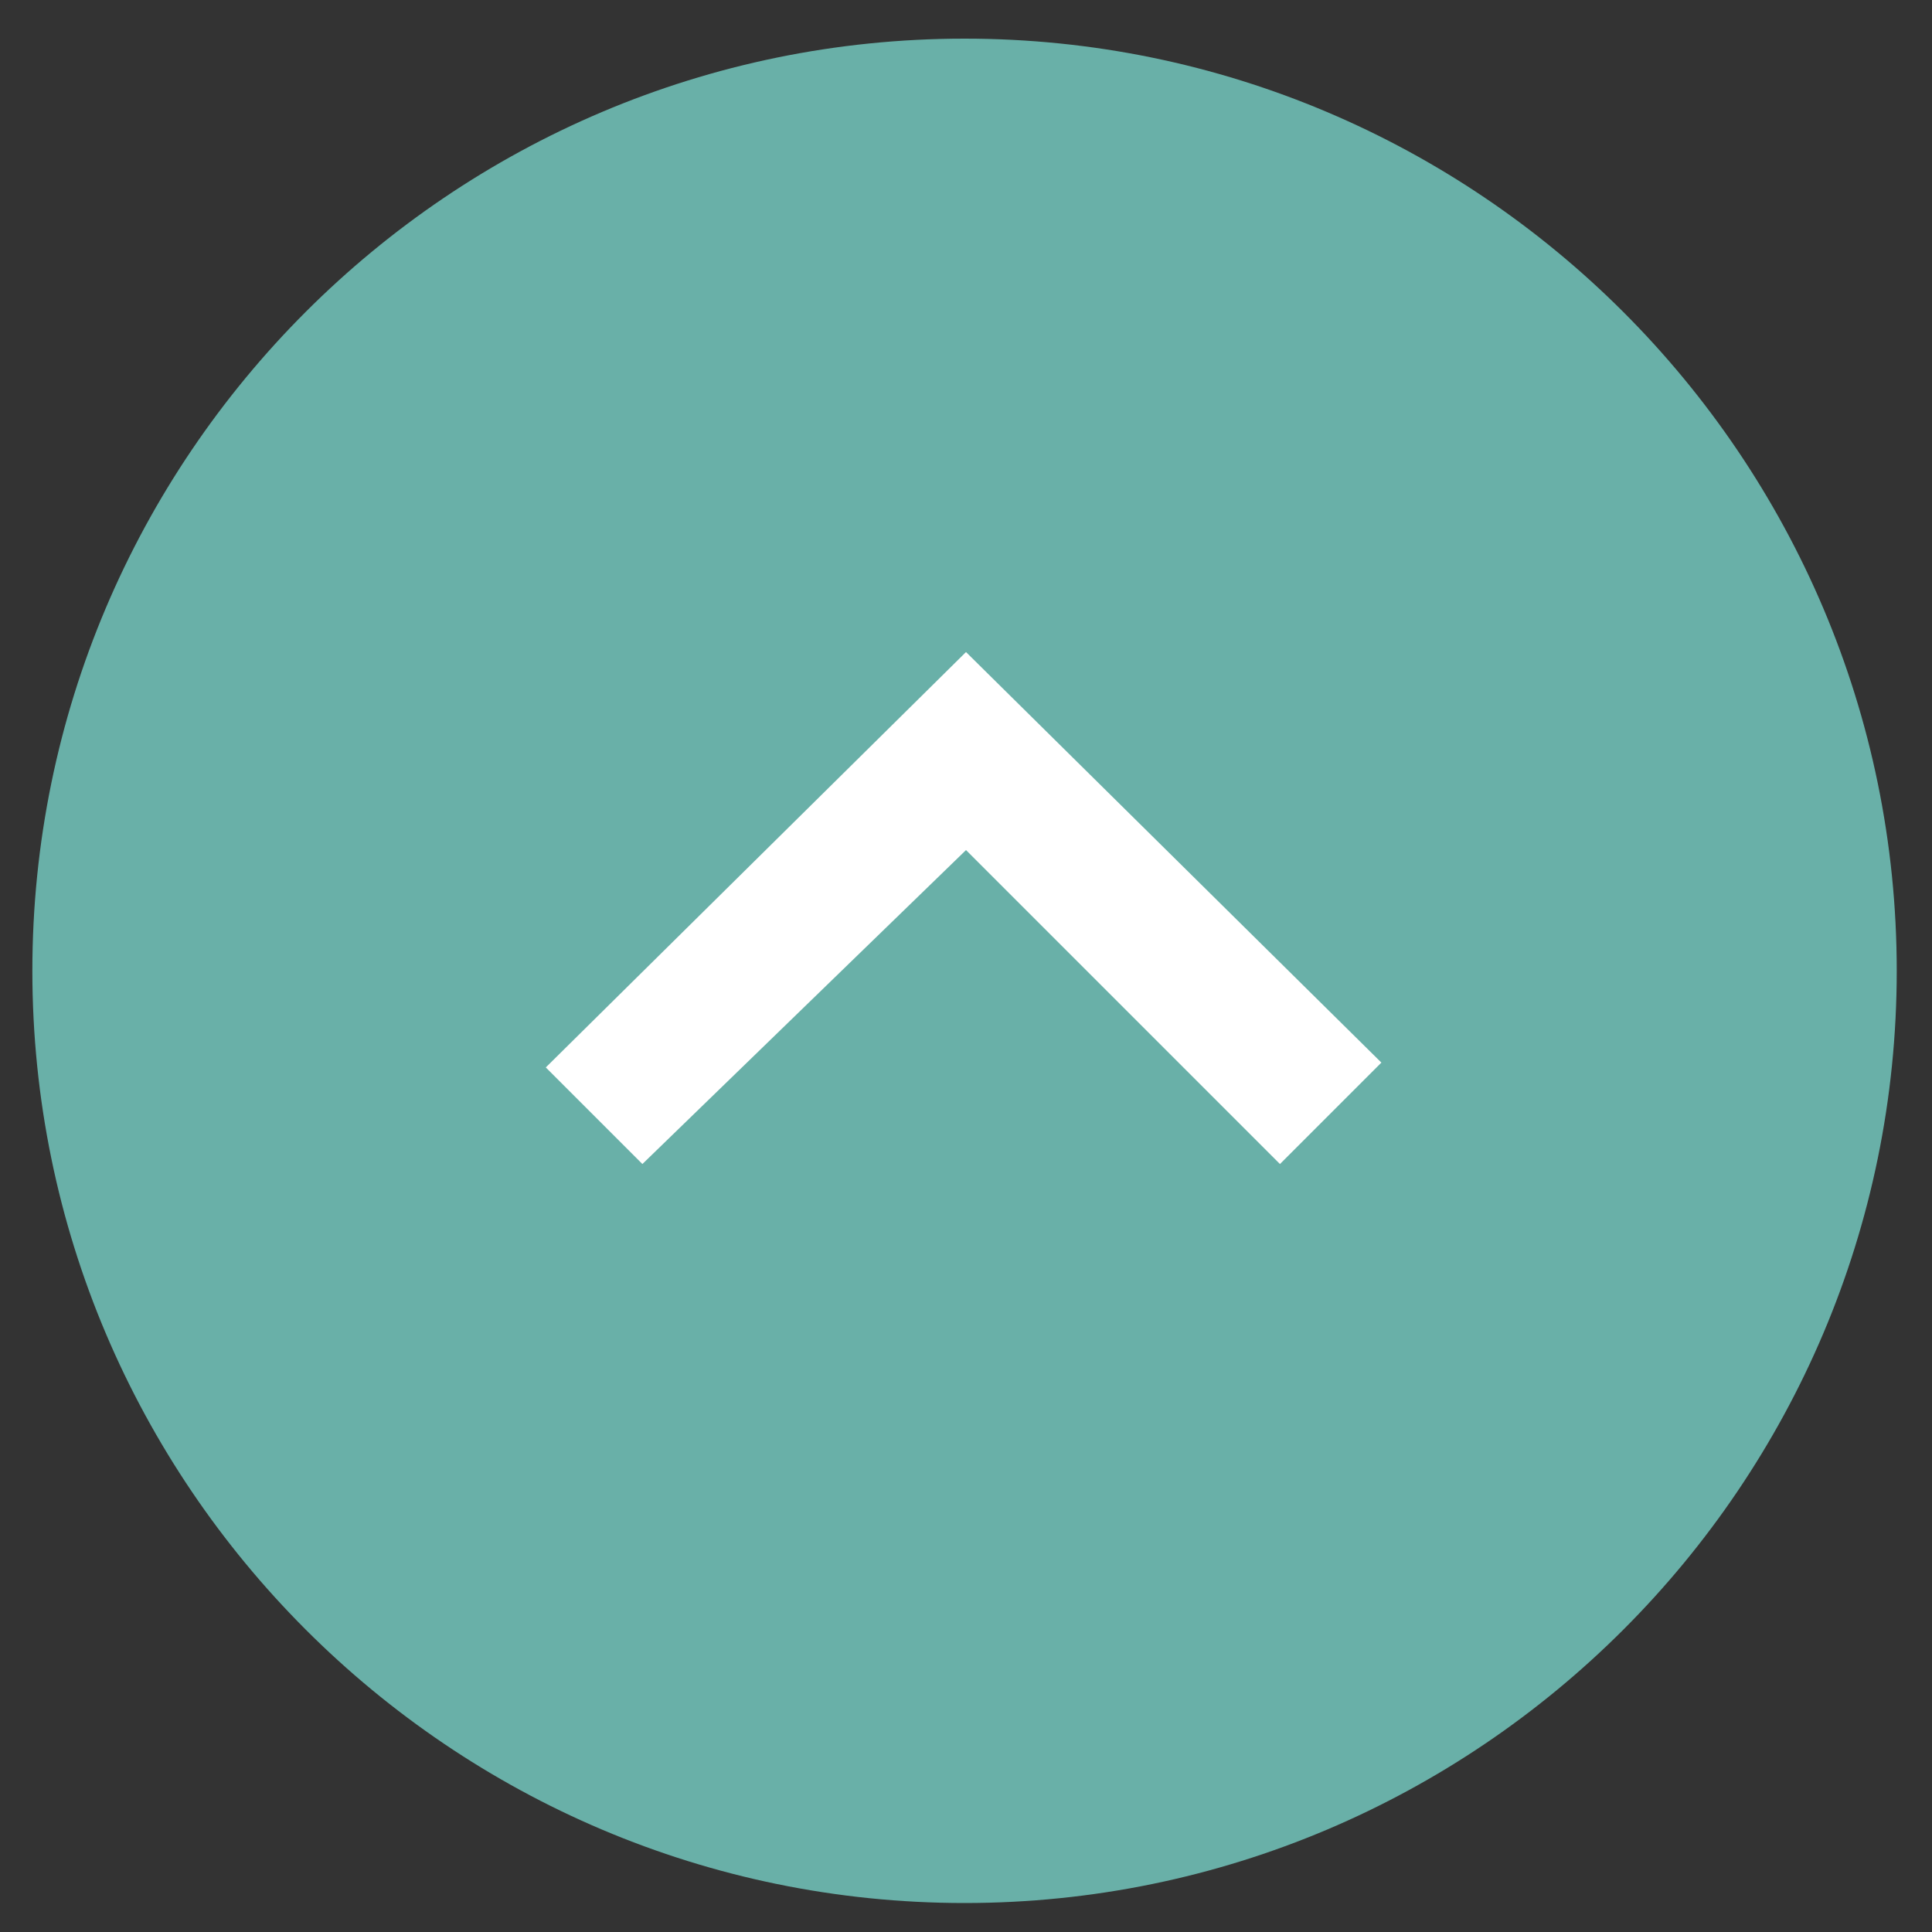
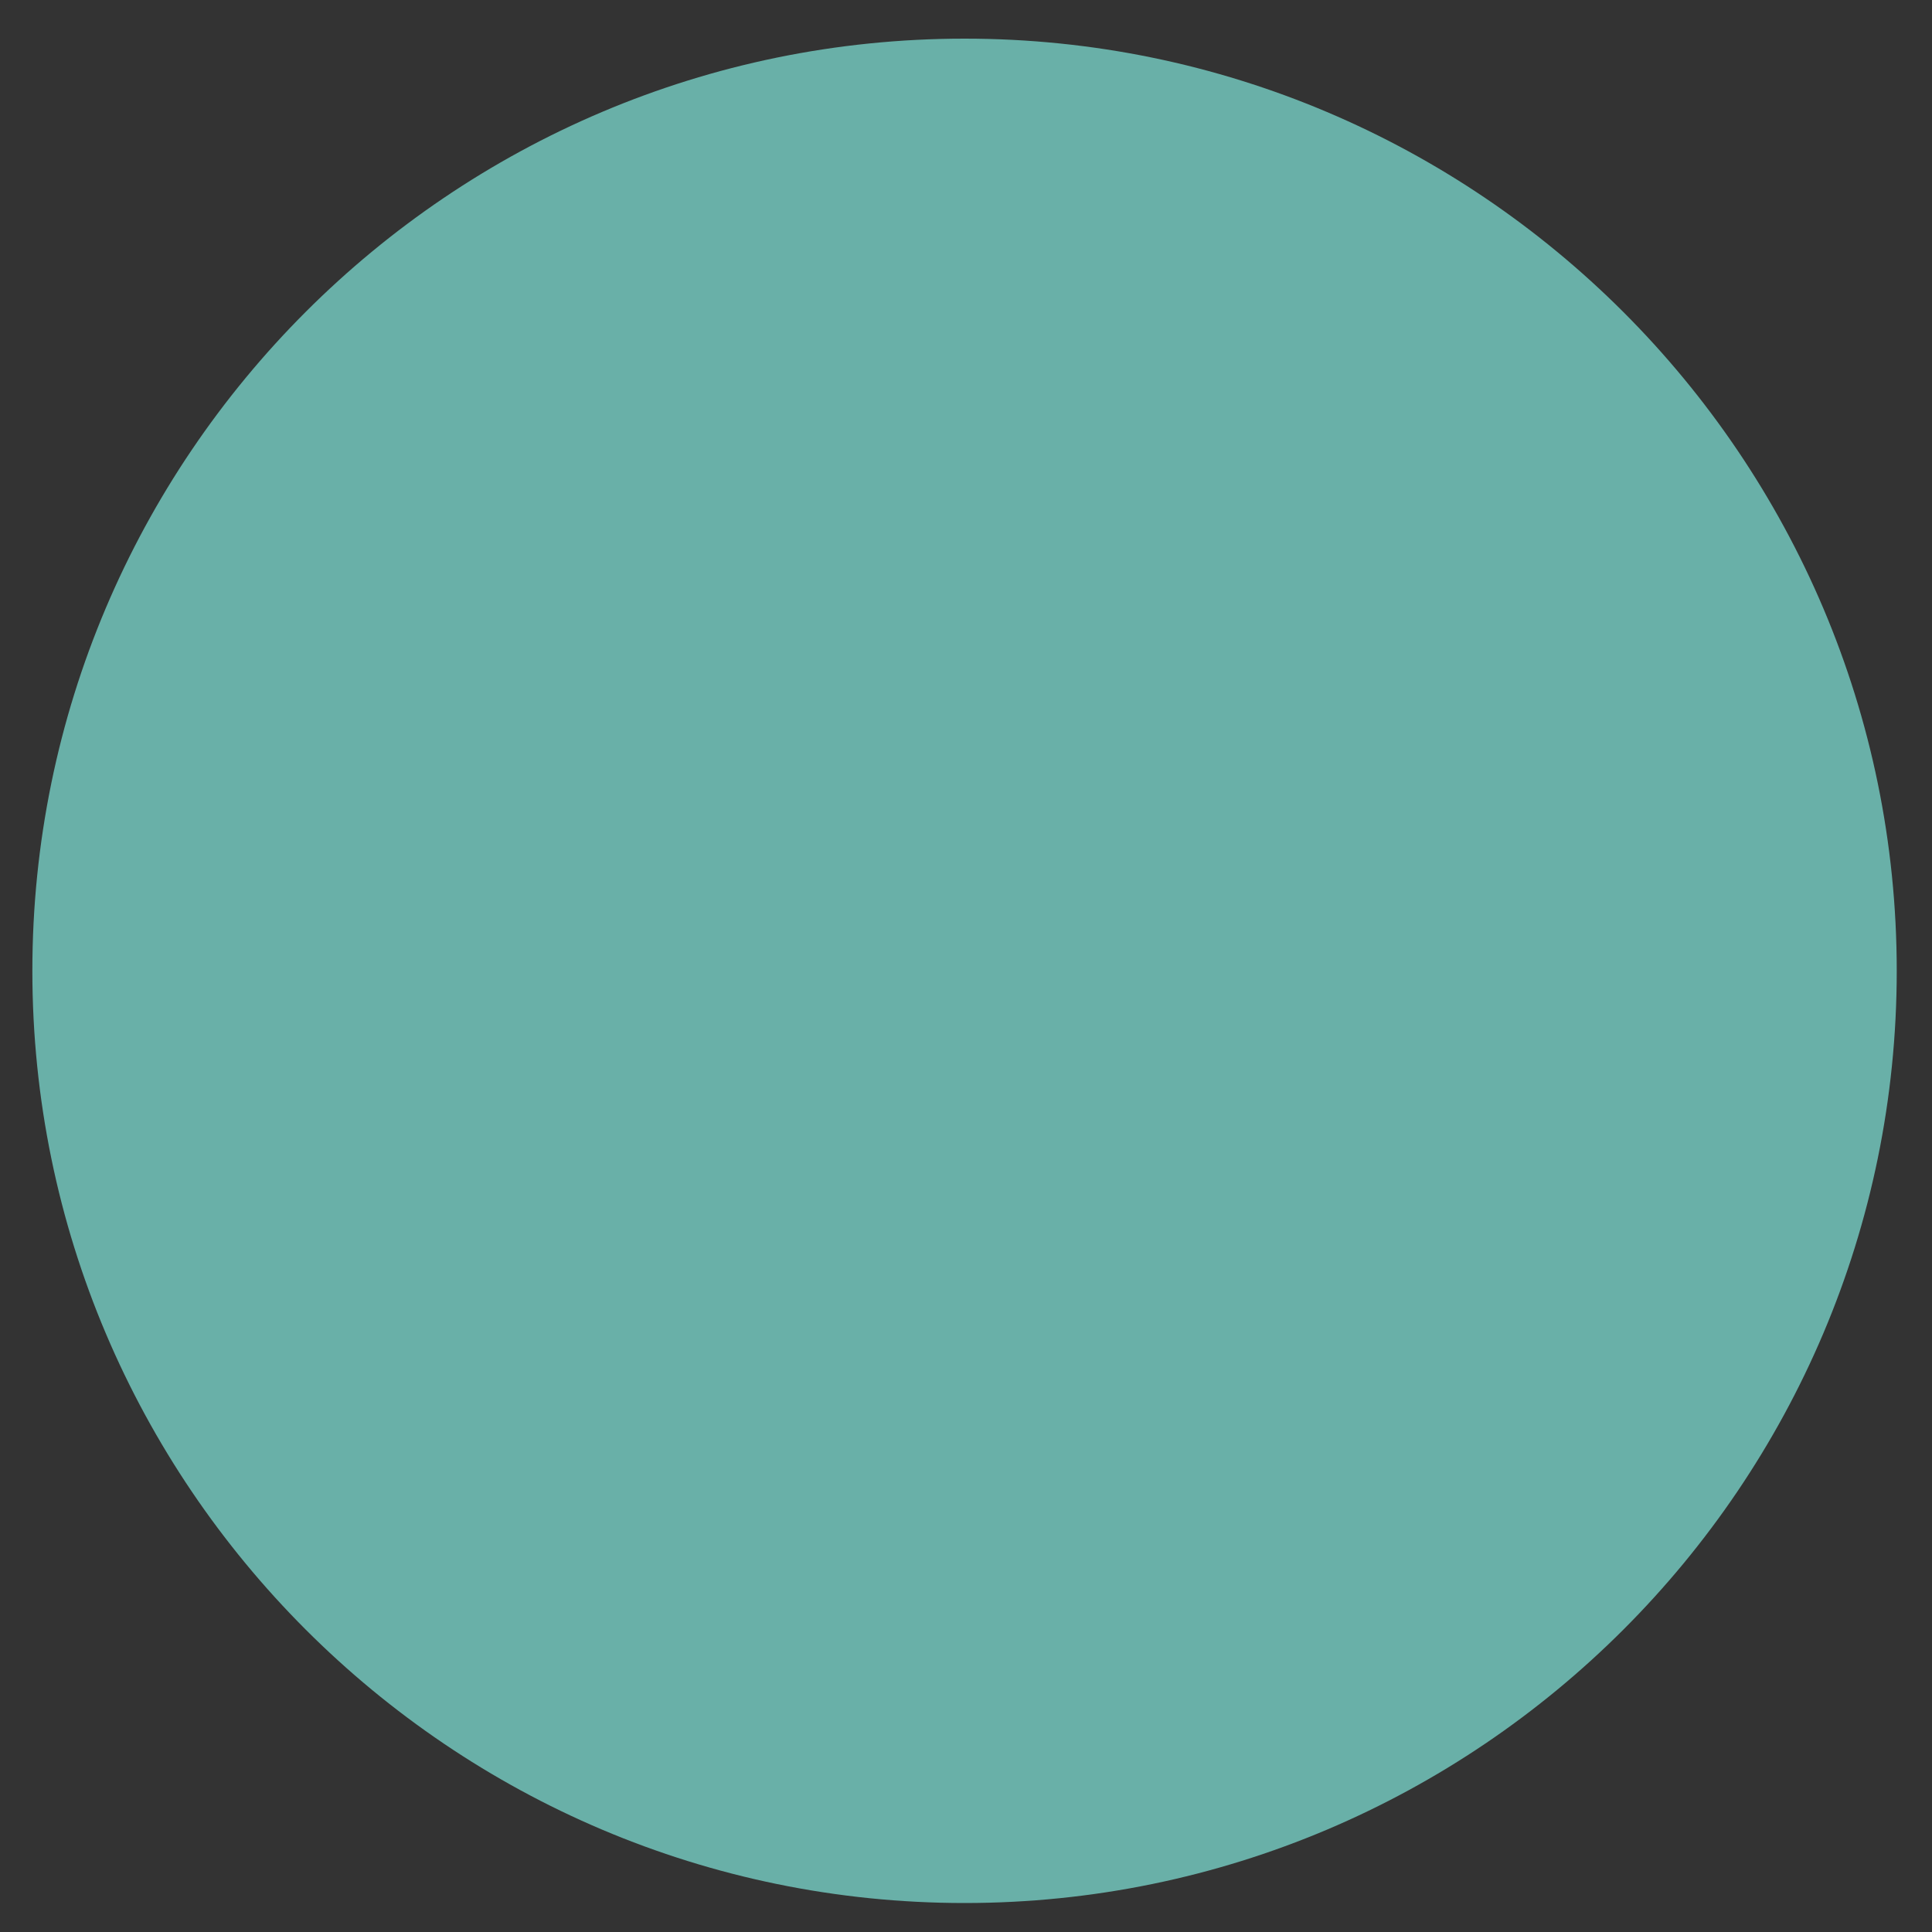
<svg xmlns="http://www.w3.org/2000/svg" version="1.1" x="0px" y="0px" viewBox="0 0 400 400" enable-background="new 0 0 400 400" xml:space="preserve">
  <rect x="0" y="0" width="400" height="400" fill="#333333" stroke="none" />
  <g id="GUIDE">
</g>
  <g id="scroll">
    <path fill="#69B0A8" d="M199.7,8C93.2,8,6.7,94.6,6.7,201c0,106.4,86.6,193,193,193c106.4,0,193-86.6,193-193   C392.7,94.6,306.1,8,199.7,8" />
    <g id="Livello_31">
-       <polygon fill="#FFFFFF" points="113,221 200,135 286,220 265,241 200,176 133,241   " />
-     </g>
+       </g>
  </g>
</svg>